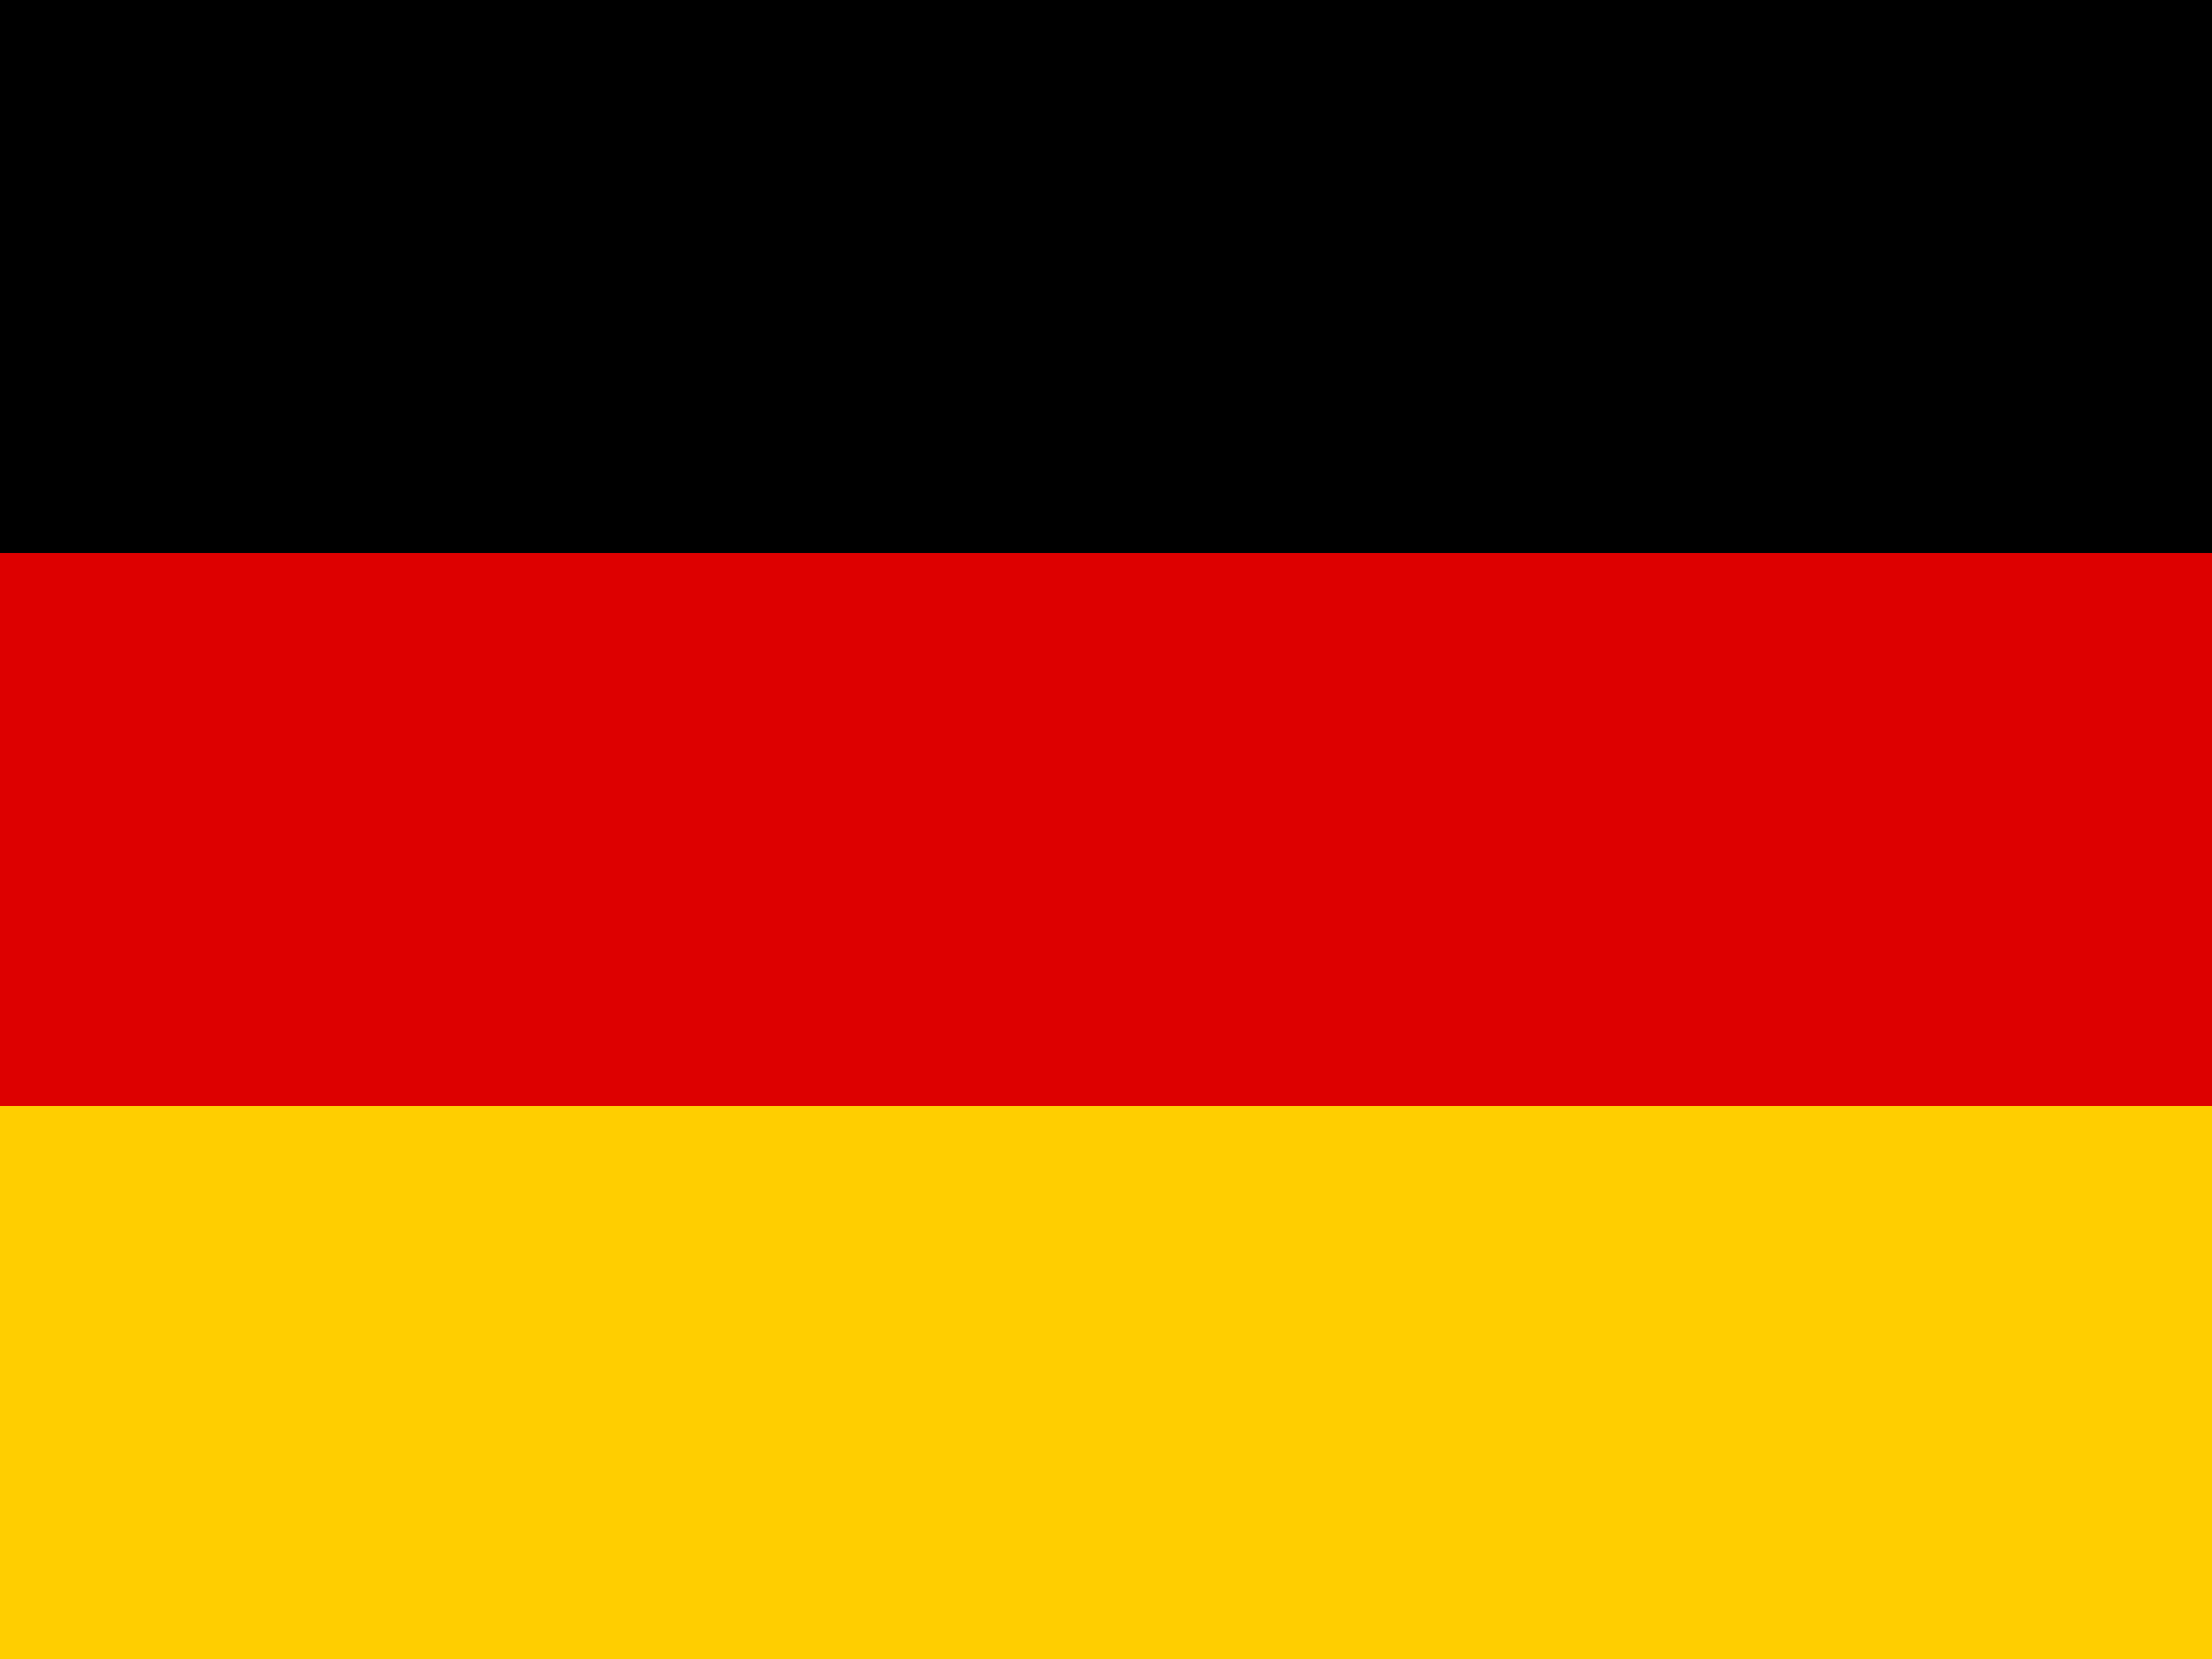
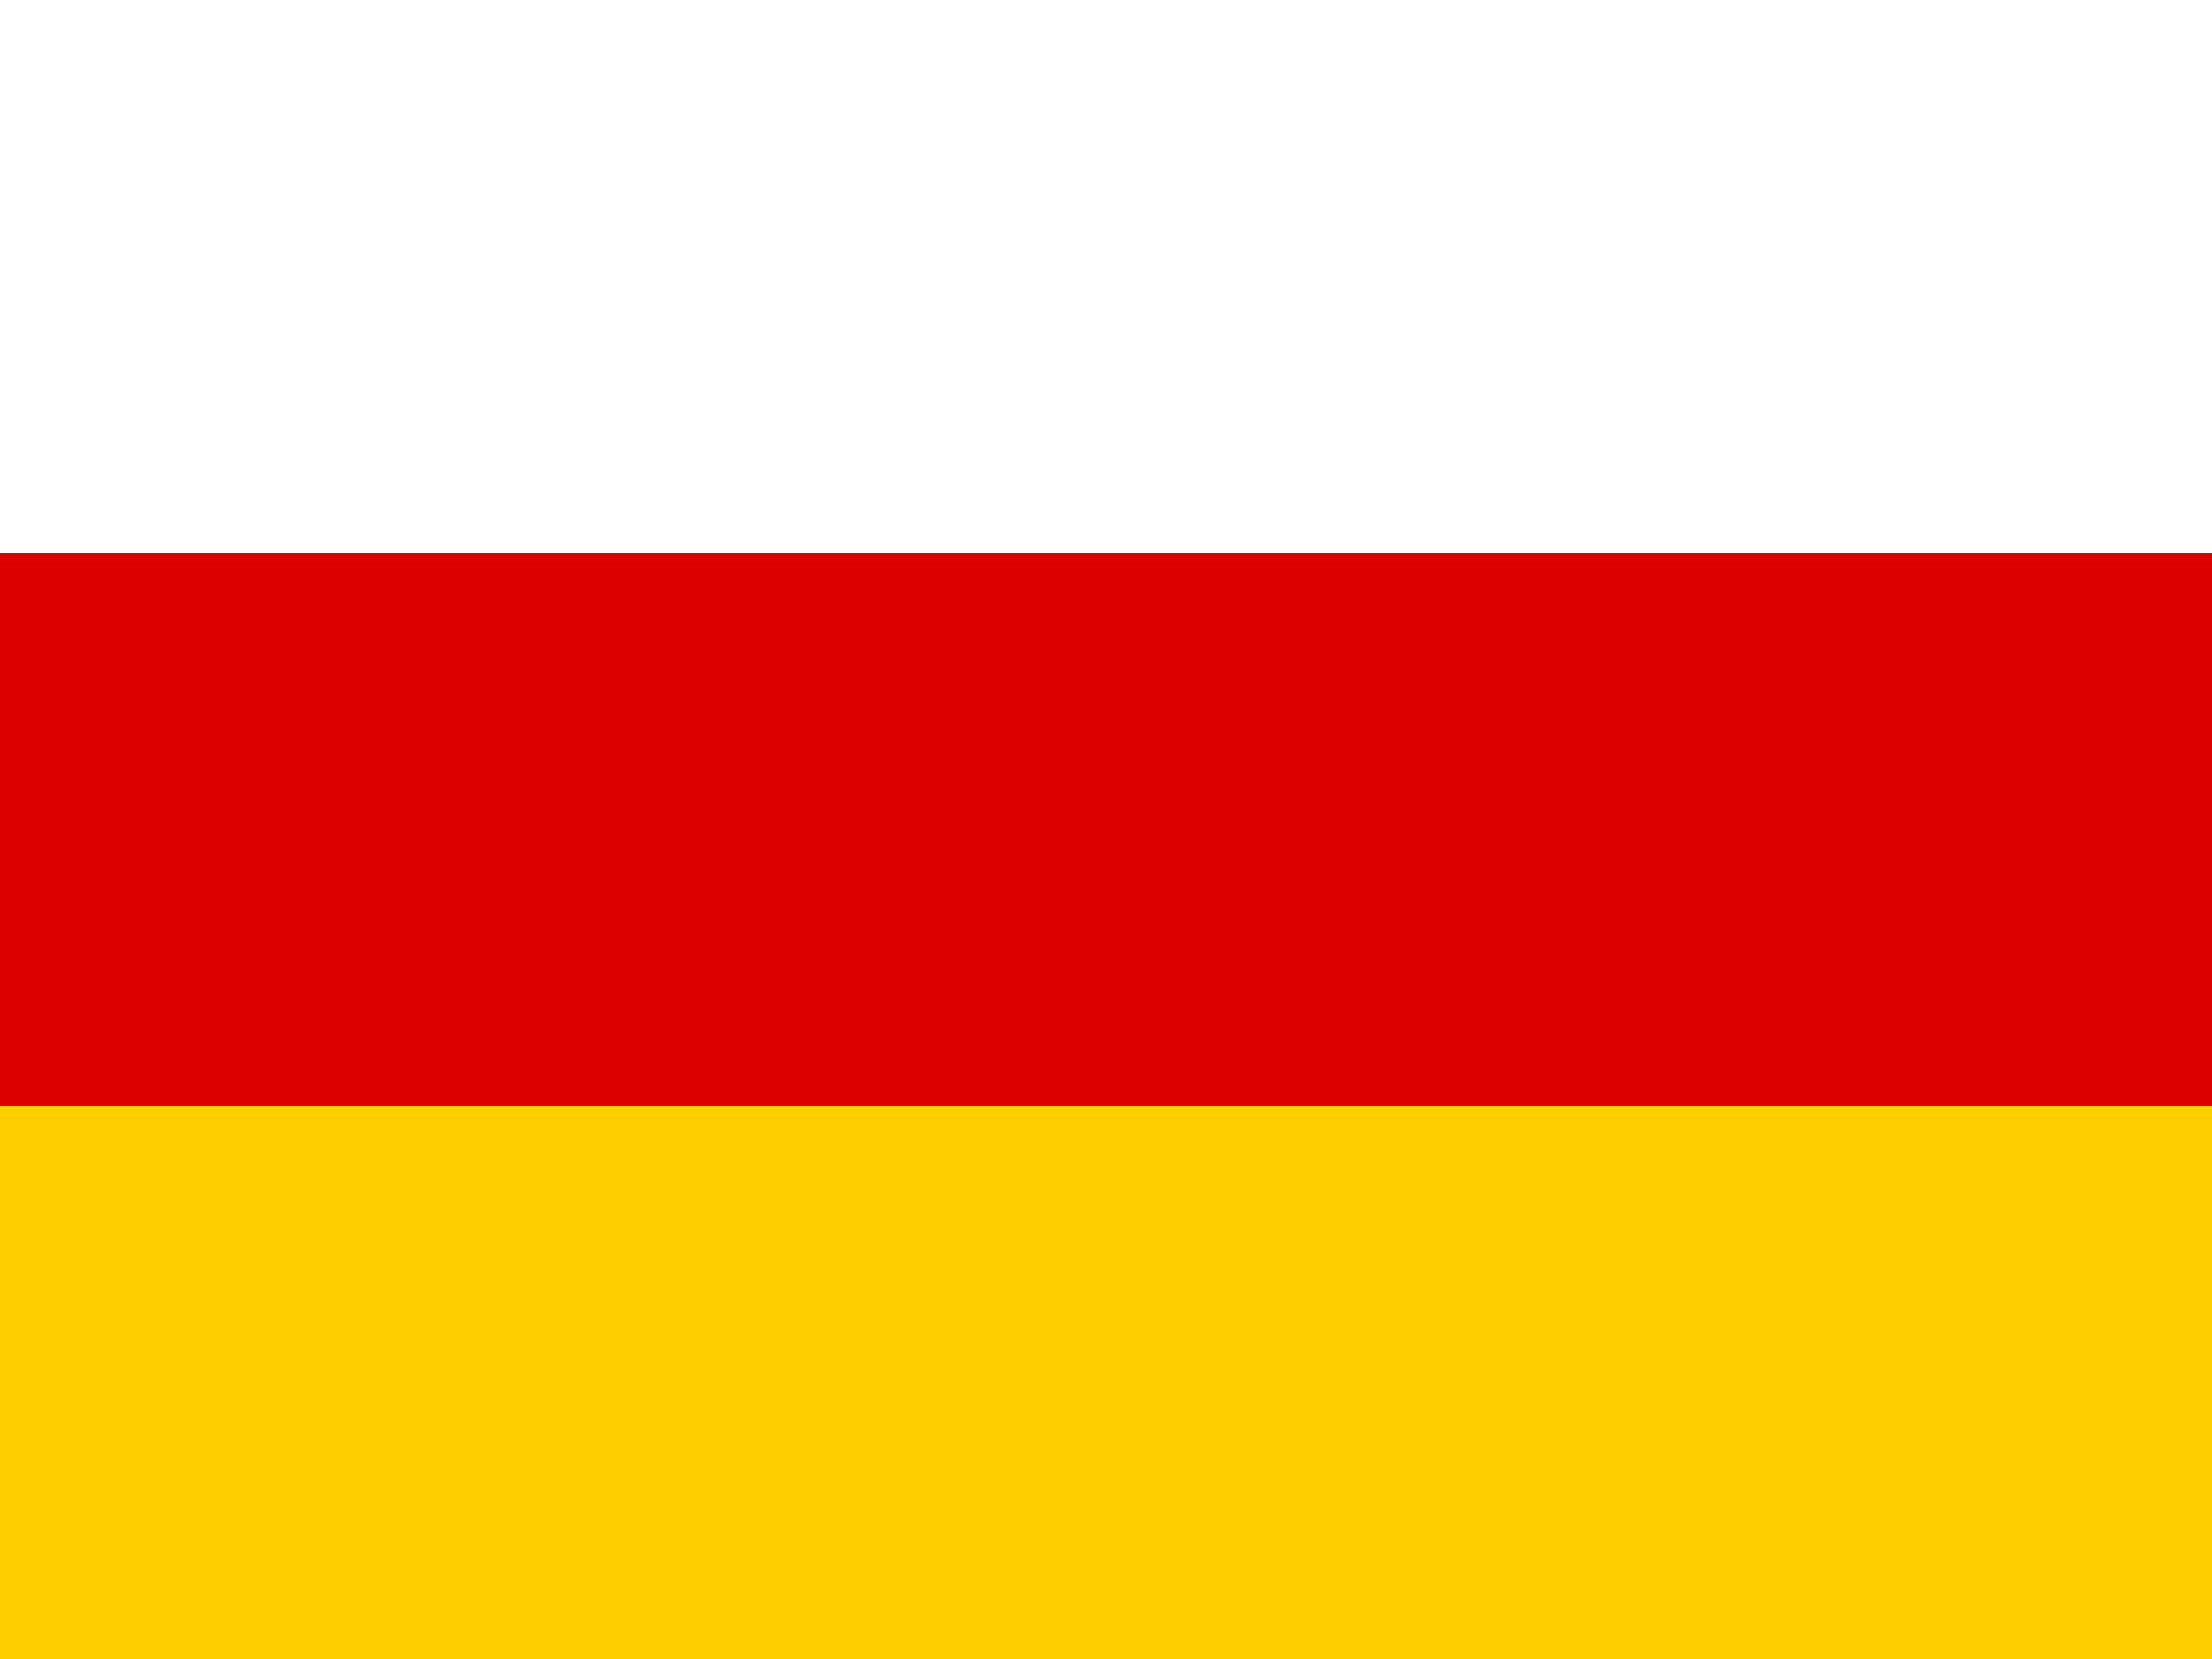
<svg xmlns="http://www.w3.org/2000/svg" id="germany-32989" width="67.177" height="50.383" viewBox="0 0 67.177 50.383">
  <path id="Path_55" data-name="Path 55" d="M0,320H67.177v16.795H0Z" transform="translate(0 -286.411)" fill="#ffce00" />
-   <path id="Path_56" data-name="Path 56" d="M0,0H67.177V16.794H0Z" />
  <path id="Path_57" data-name="Path 57" d="M0,160H67.177v16.794H0Z" transform="translate(0 -143.206)" fill="#d00" />
</svg>